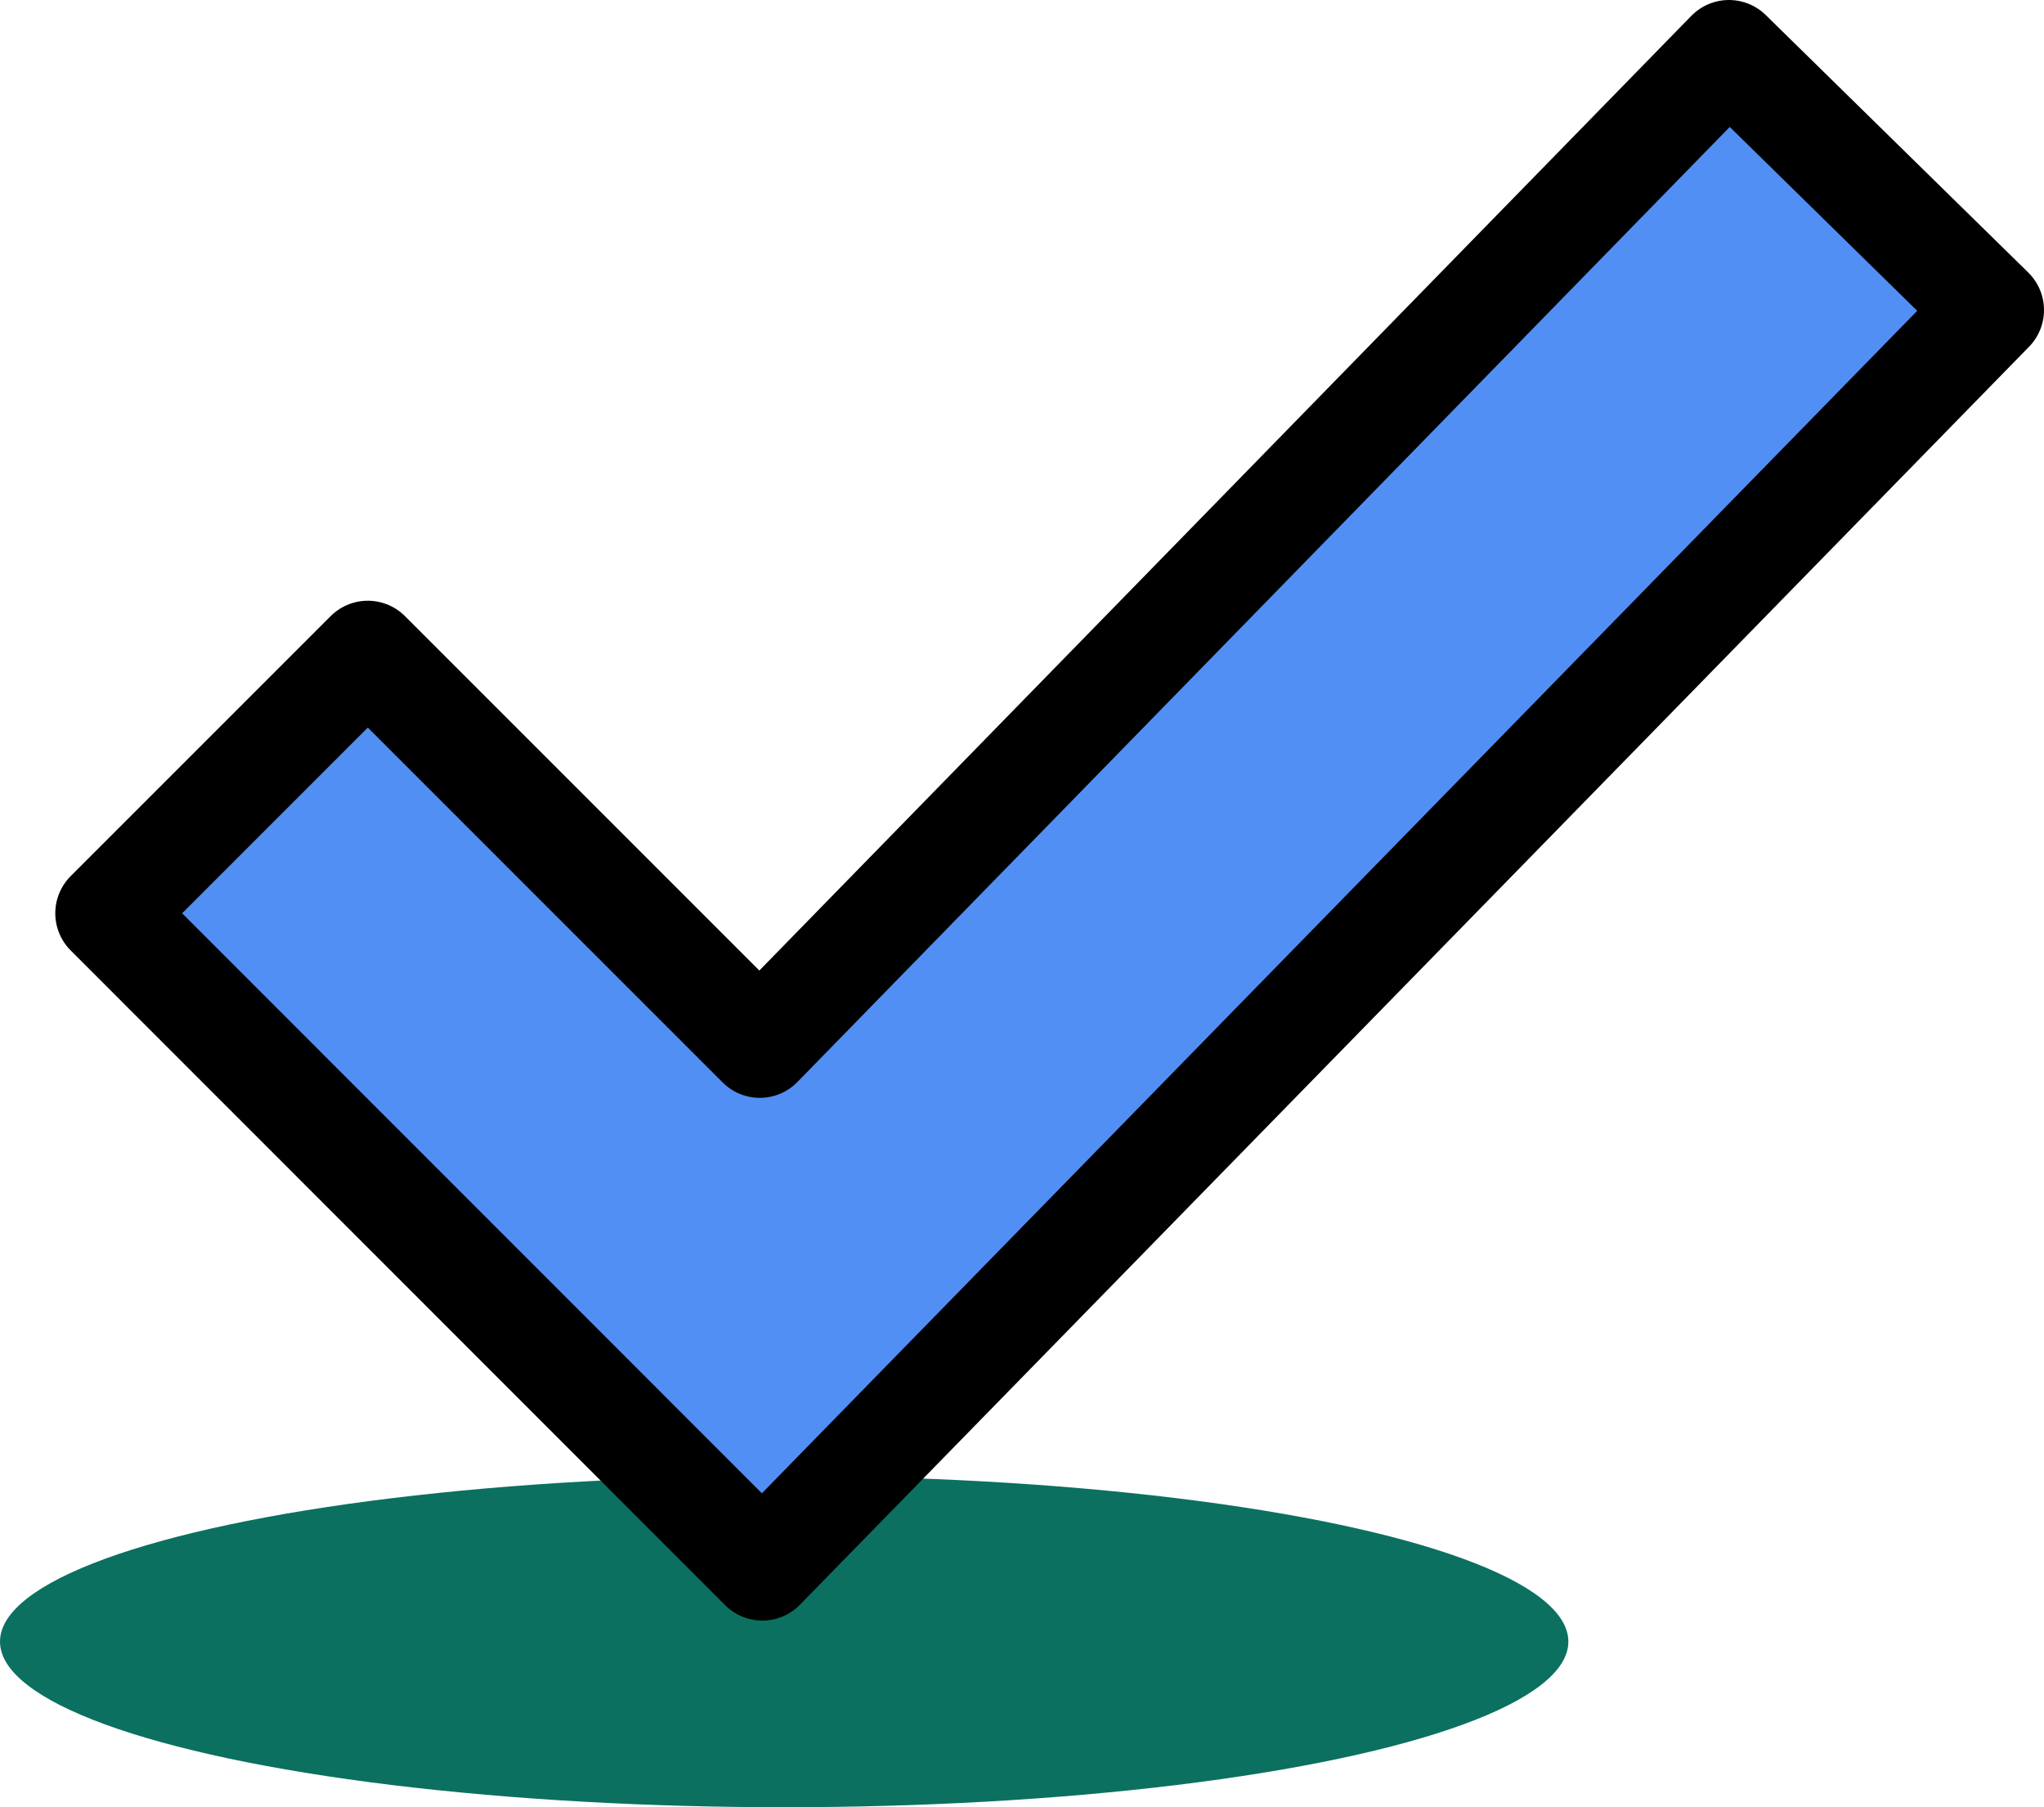
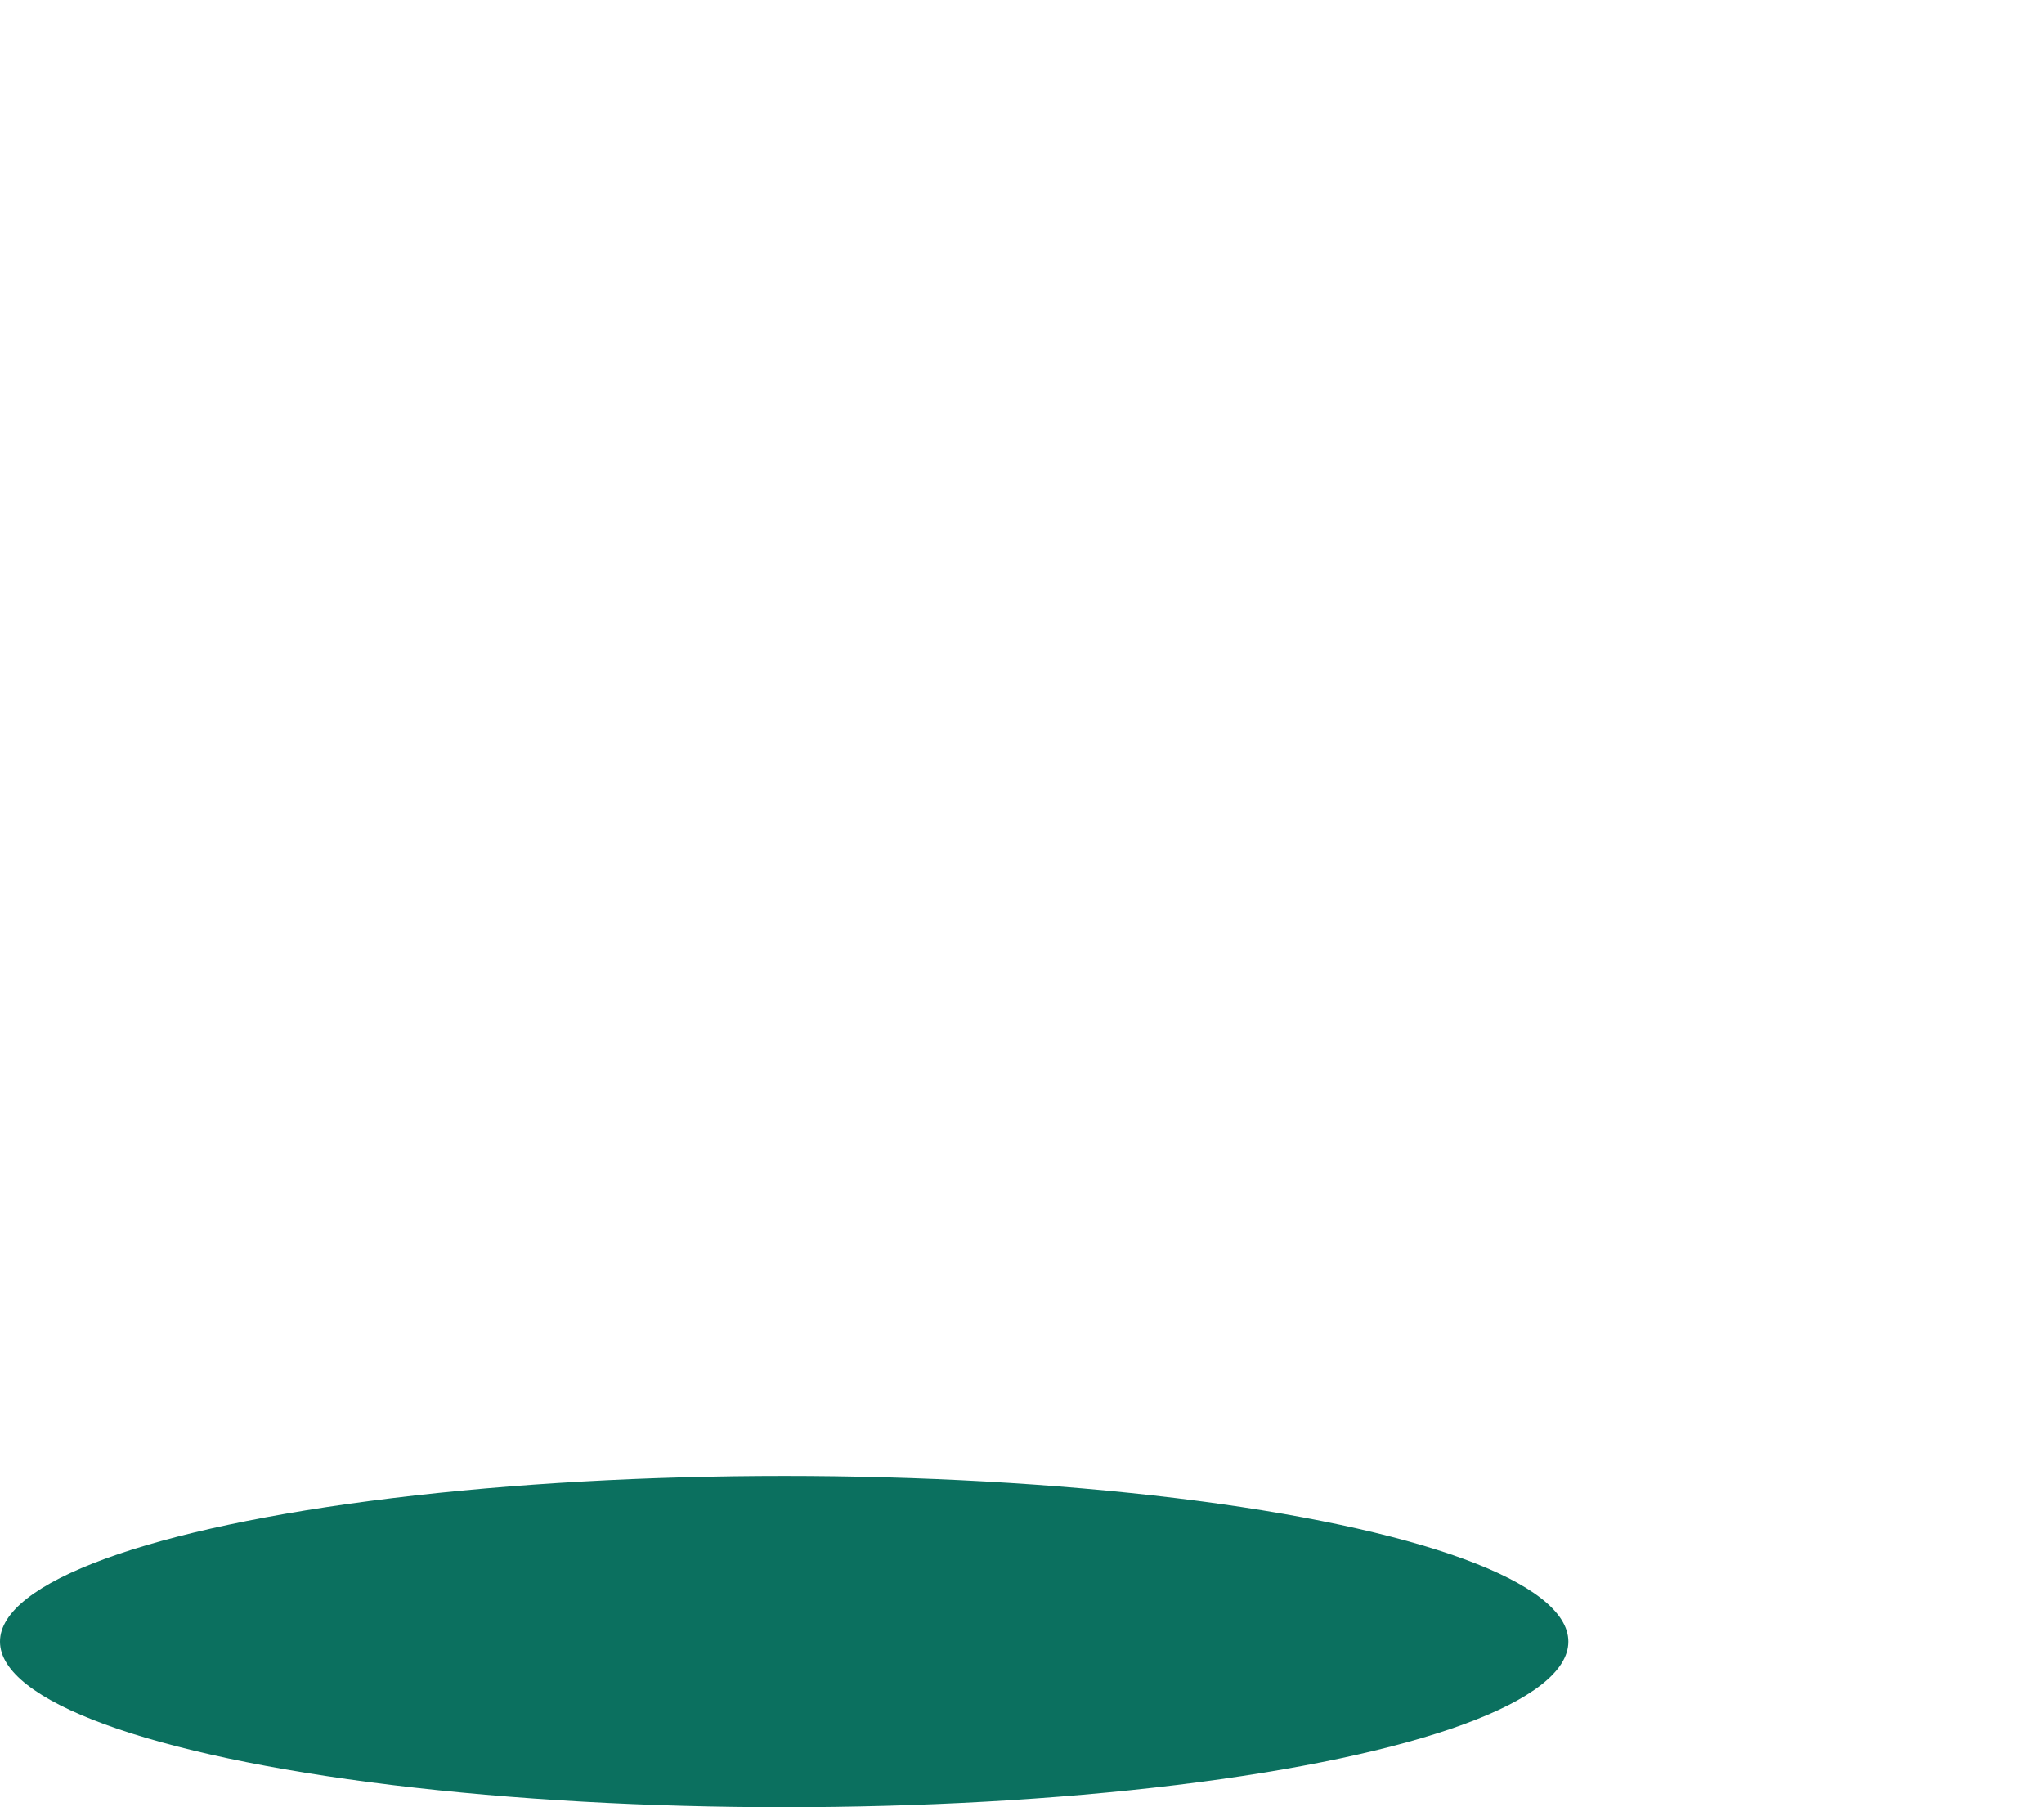
<svg xmlns="http://www.w3.org/2000/svg" id="Checkmark__x2013__Basic" width="97.25" height="85.98" viewBox="0 0 97.25 85.98">
  <ellipse cx="37.31" cy="78.1" rx="37.31" ry="7.88" fill="#0b705f" />
-   <polygon points="36.27 74.6 5.13 43.45 17.5 31.08 36.15 49.73 82.26 2.5 94.75 14.75 36.27 74.6" fill="#518ff5" stroke="#000" stroke-linecap="round" stroke-linejoin="round" stroke-width="5" />
</svg>